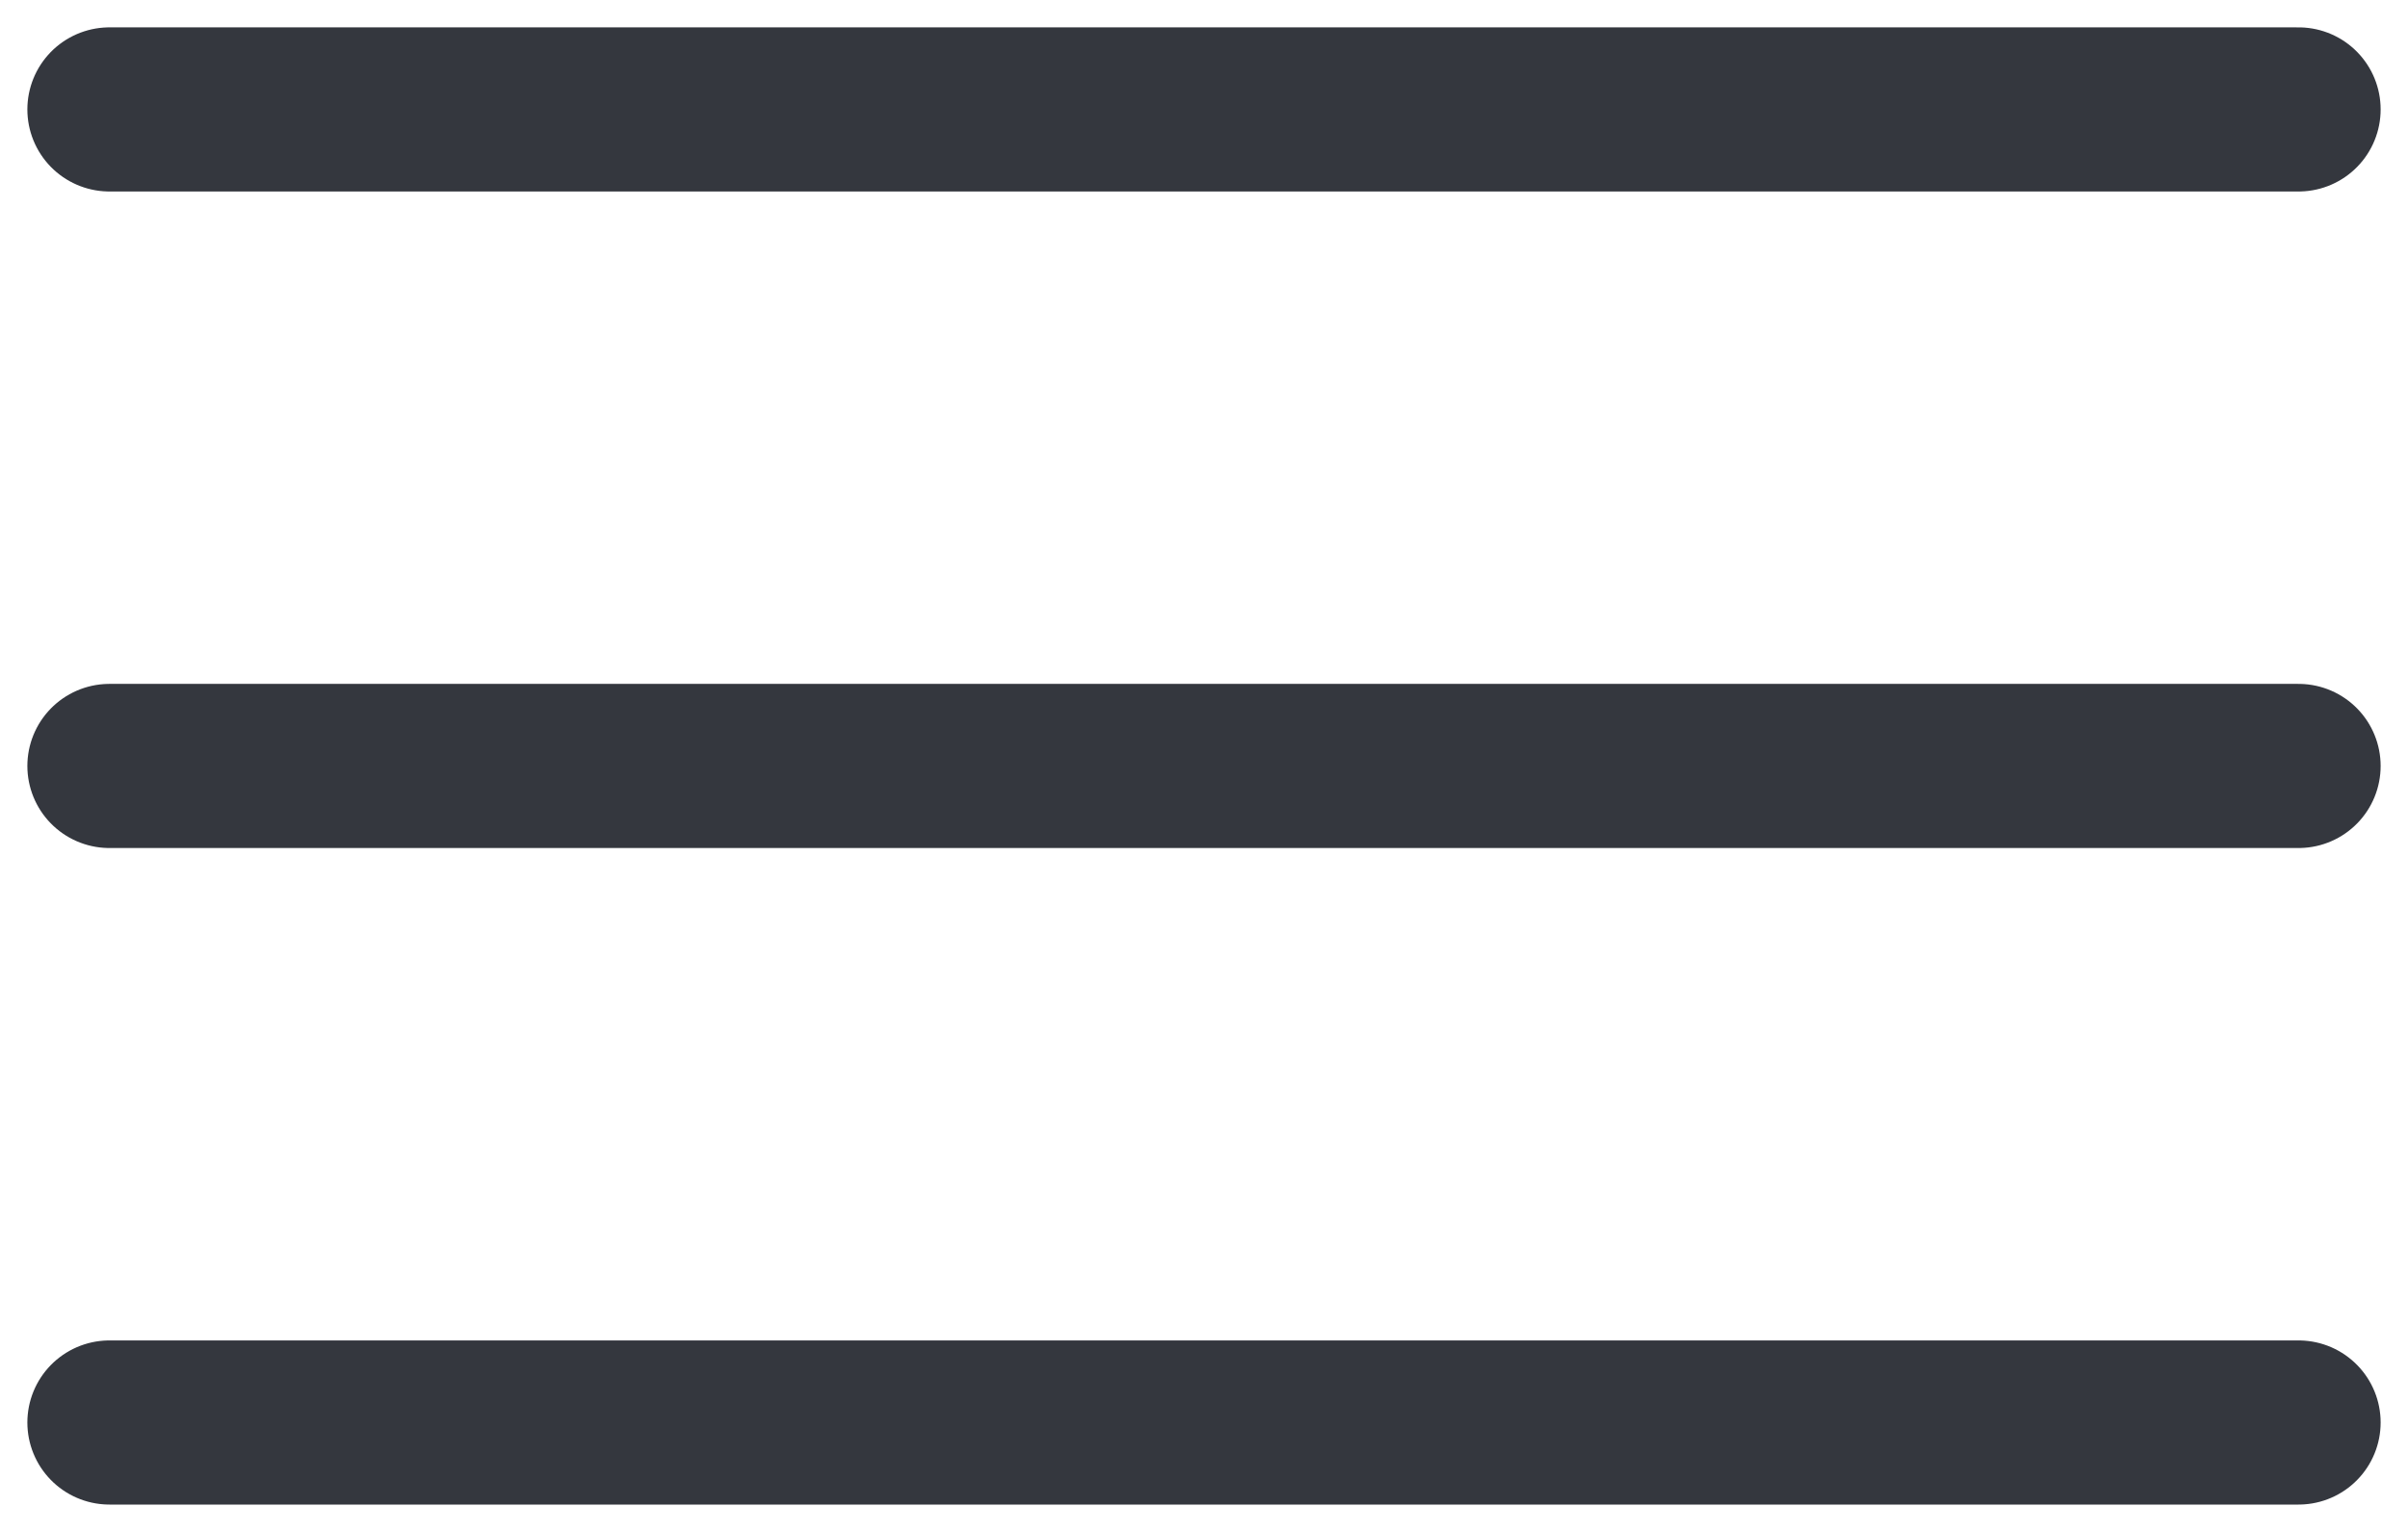
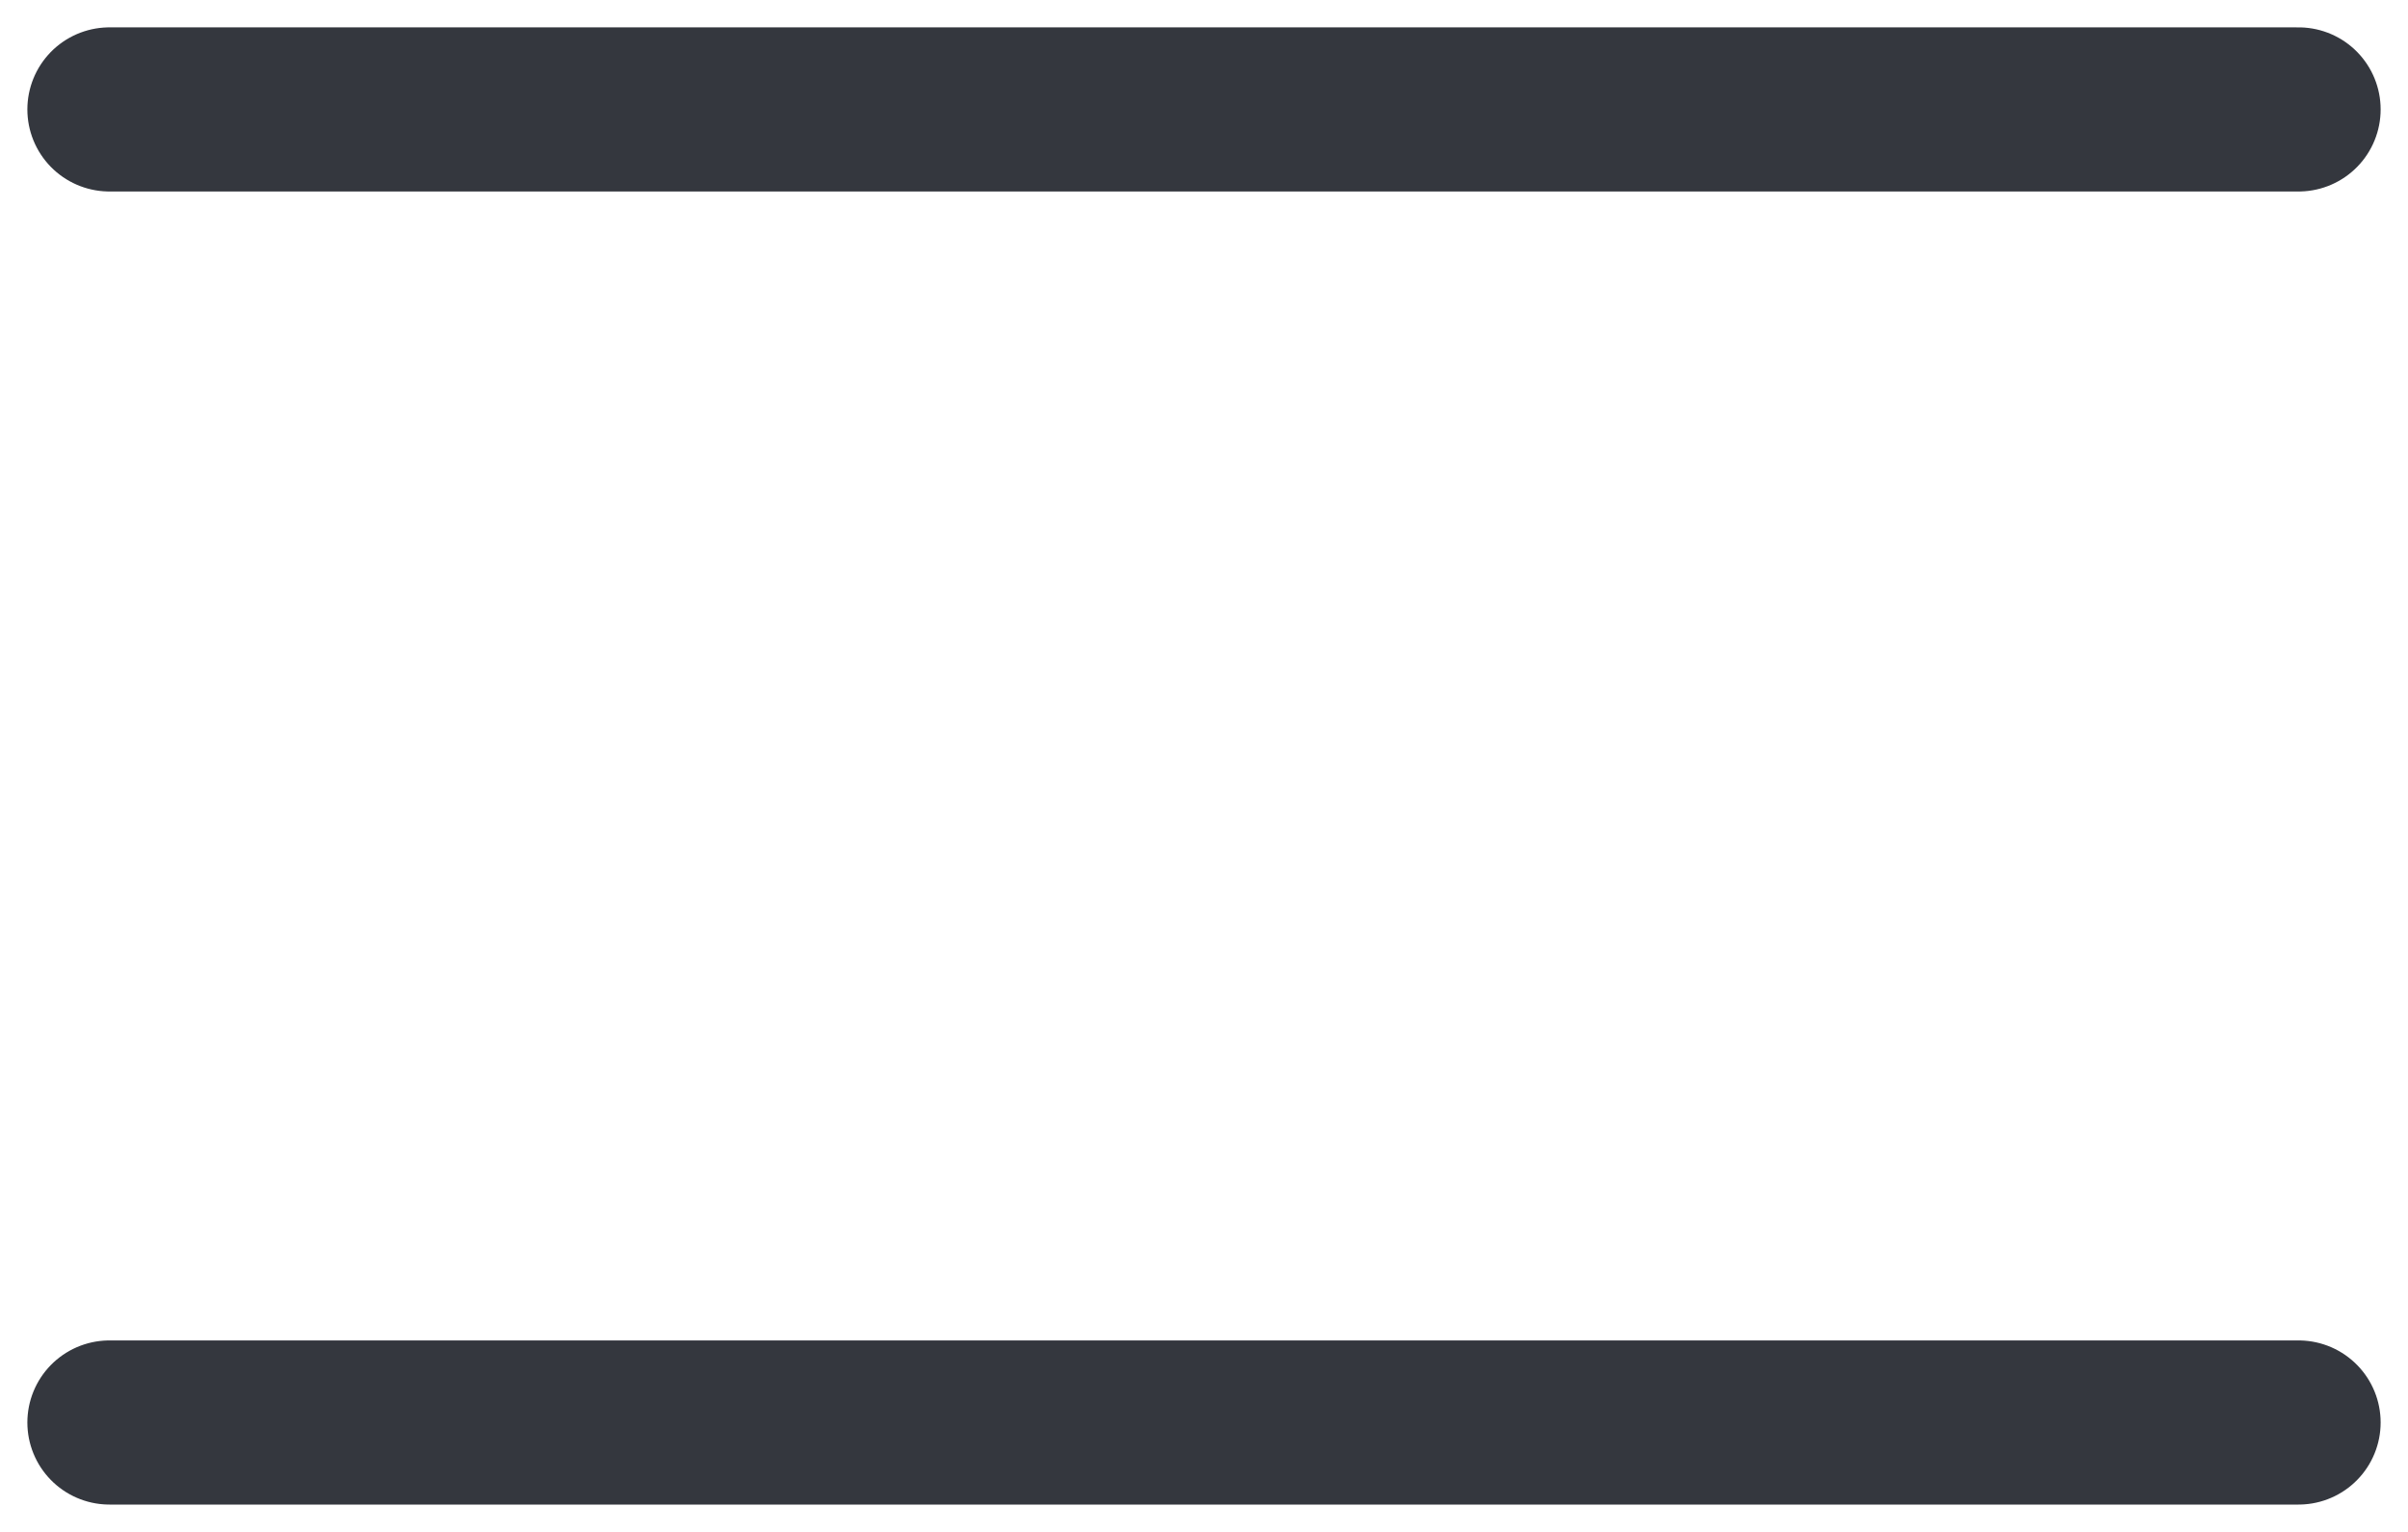
<svg xmlns="http://www.w3.org/2000/svg" width="22" height="14" viewBox="0 0 22 14" fill="none">
-   <path d="M1 1H21M1 7H21M1 13H21" stroke="#34373E" stroke-width="1.5" stroke-miterlimit="10" stroke-linecap="round" />
+   <path d="M1 1H21M1 7M1 13H21" stroke="#34373E" stroke-width="1.5" stroke-miterlimit="10" stroke-linecap="round" />
</svg>